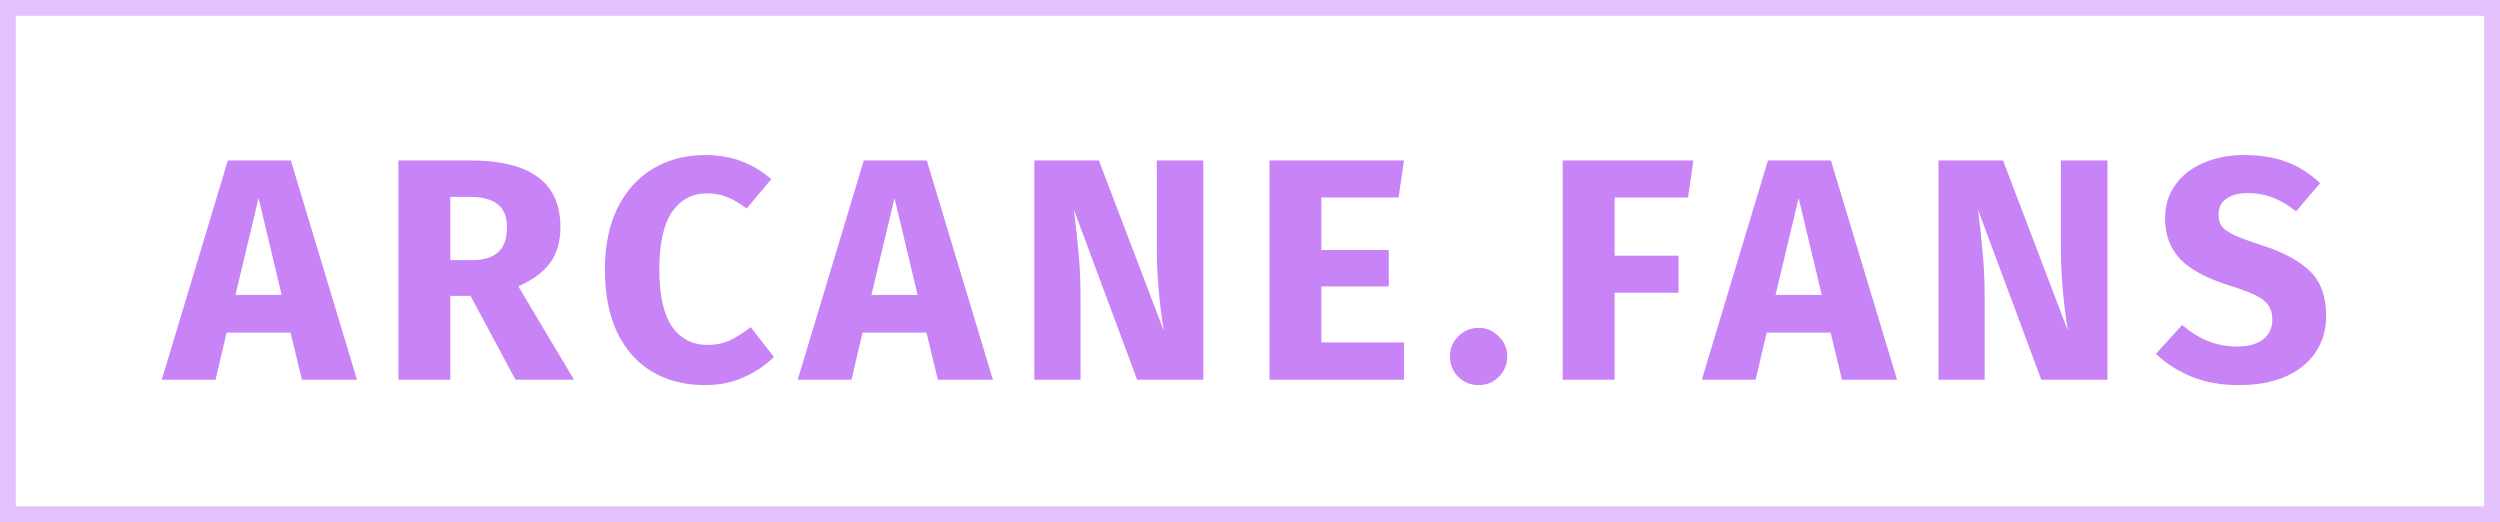
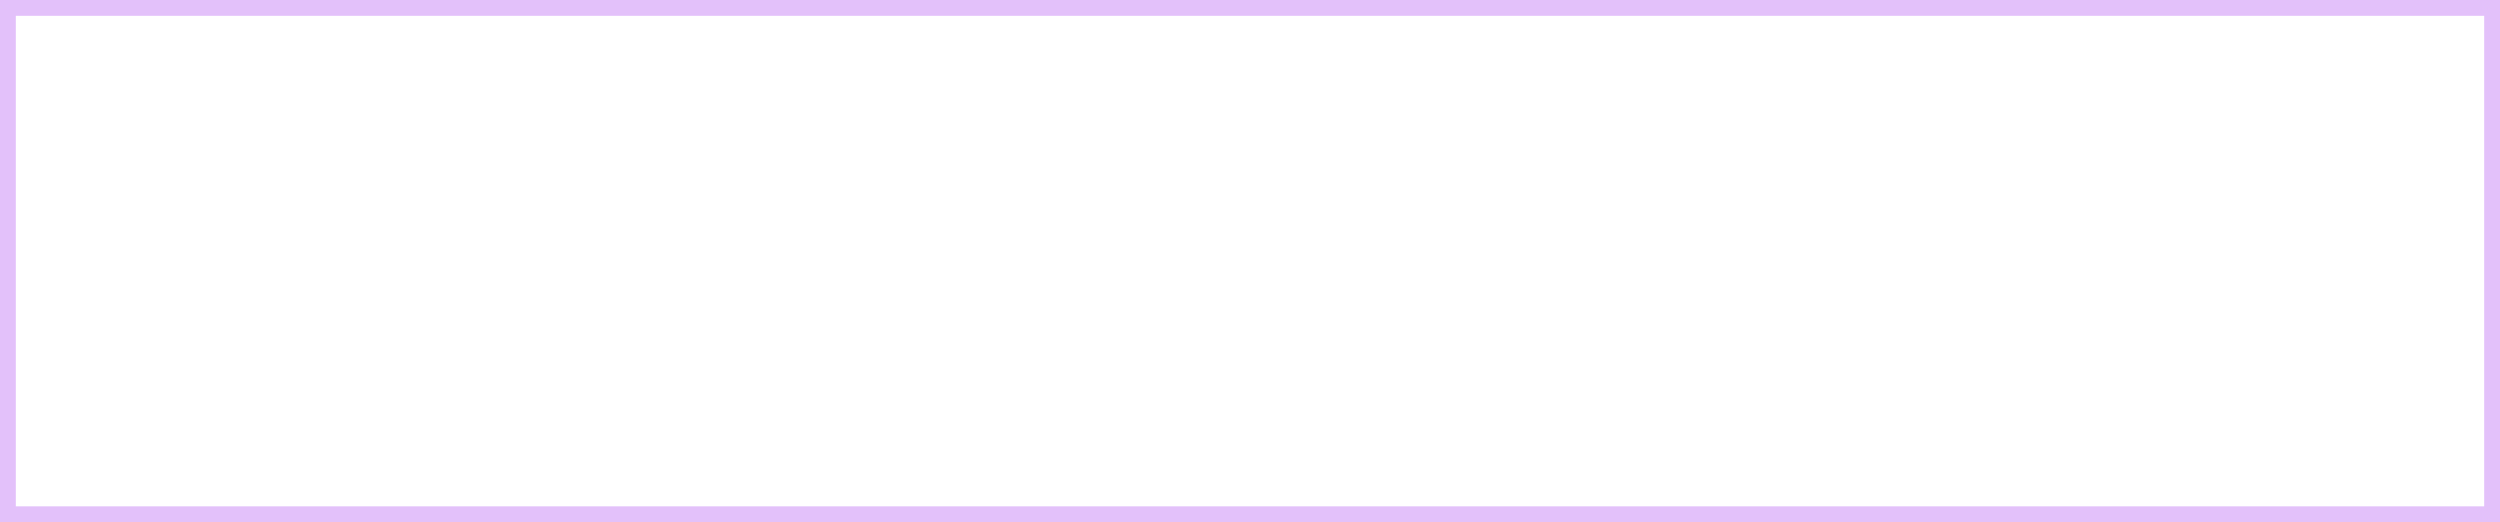
<svg xmlns="http://www.w3.org/2000/svg" width="158" height="33" viewBox="0 0 158 33" fill="none">
  <rect opacity="0.5" x="0.5" y="0.5" width="157" height="32" stroke="#C884F7" />
-   <path d="M19.082 24L18.362 21.02H14.322L13.622 24H10.222L14.402 10.14H18.382L22.562 24H19.082ZM14.882 18.64H17.802L16.342 12.52L14.882 18.64ZM29.739 18.7H28.459V24H25.179V10.14H29.719C31.613 10.14 33.033 10.487 33.979 11.18C34.939 11.873 35.419 12.933 35.419 14.36C35.419 15.253 35.206 16 34.779 16.6C34.353 17.187 33.679 17.687 32.759 18.1L36.279 24H32.579L29.739 18.7ZM28.459 16.44H29.839C30.573 16.44 31.119 16.273 31.479 15.94C31.853 15.607 32.039 15.08 32.039 14.36C32.039 13.693 31.839 13.207 31.439 12.9C31.053 12.593 30.453 12.44 29.639 12.44H28.459V16.44ZM44.529 9.8C45.396 9.8 46.163 9.927 46.829 10.18C47.509 10.433 48.149 10.813 48.749 11.32L47.189 13.18C46.776 12.86 46.369 12.62 45.969 12.46C45.569 12.3 45.142 12.22 44.689 12.22C43.756 12.22 43.016 12.613 42.469 13.4C41.936 14.187 41.669 15.4 41.669 17.04C41.669 18.653 41.936 19.853 42.469 20.64C43.016 21.413 43.769 21.8 44.729 21.8C45.236 21.8 45.696 21.707 46.109 21.52C46.523 21.32 46.969 21.04 47.449 20.68L48.909 22.56C48.389 23.08 47.756 23.507 47.009 23.84C46.276 24.173 45.462 24.34 44.569 24.34C43.289 24.34 42.176 24.06 41.229 23.5C40.282 22.94 39.542 22.113 39.009 21.02C38.489 19.913 38.229 18.587 38.229 17.04C38.229 15.533 38.496 14.233 39.029 13.14C39.576 12.047 40.322 11.22 41.269 10.66C42.229 10.087 43.316 9.8 44.529 9.8ZM59.273 24L58.553 21.02H54.513L53.813 24H50.413L54.593 10.14H58.573L62.753 24H59.273ZM55.073 18.64H57.993L56.533 12.52L55.073 18.64ZM76.05 24H71.87L67.87 13.26C68.003 14.313 68.103 15.247 68.17 16.06C68.25 16.86 68.29 17.813 68.29 18.92V24H65.37V10.14H69.45L73.55 20.9C73.257 19.073 73.11 17.353 73.11 15.74V10.14H76.05V24ZM88.732 10.14L88.392 12.48H83.512V15.8H87.772V18.1H83.512V21.64H88.732V24H80.232V10.14H88.732ZM93.459 20.72C93.952 20.72 94.372 20.9 94.719 21.26C95.079 21.607 95.259 22.027 95.259 22.52C95.259 23.027 95.079 23.46 94.719 23.82C94.372 24.167 93.952 24.34 93.459 24.34C92.952 24.34 92.519 24.167 92.159 23.82C91.812 23.46 91.639 23.027 91.639 22.52C91.639 22.027 91.812 21.607 92.159 21.26C92.519 20.9 92.952 20.72 93.459 20.72ZM98.764 24V10.14H107.024L106.684 12.48H102.044V16.16H106.084V18.5H102.044V24H98.764ZM116.414 24L115.694 21.02H111.654L110.954 24H107.554L111.734 10.14H115.714L119.894 24H116.414ZM112.214 18.64H115.134L113.674 12.52L112.214 18.64ZM133.191 24H129.011L125.011 13.26C125.144 14.313 125.244 15.247 125.311 16.06C125.391 16.86 125.431 17.813 125.431 18.92V24H122.511V10.14H126.591L130.691 20.9C130.397 19.073 130.251 17.353 130.251 15.74V10.14H133.191V24ZM141.832 9.8C142.872 9.8 143.772 9.947 144.532 10.24C145.306 10.533 146.006 10.98 146.632 11.58L145.112 13.36C144.166 12.587 143.152 12.2 142.072 12.2C141.499 12.2 141.046 12.32 140.712 12.56C140.379 12.787 140.212 13.12 140.212 13.56C140.212 13.867 140.286 14.12 140.432 14.32C140.579 14.507 140.839 14.687 141.212 14.86C141.586 15.033 142.146 15.24 142.892 15.48C144.306 15.933 145.346 16.493 146.012 17.16C146.679 17.813 147.012 18.747 147.012 19.96C147.012 20.827 146.792 21.593 146.352 22.26C145.912 22.913 145.279 23.427 144.452 23.8C143.626 24.16 142.646 24.34 141.512 24.34C140.379 24.34 139.372 24.16 138.492 23.8C137.626 23.44 136.879 22.96 136.252 22.36L137.912 20.54C138.446 20.993 138.992 21.333 139.552 21.56C140.126 21.787 140.746 21.9 141.412 21.9C142.092 21.9 142.626 21.753 143.012 21.46C143.412 21.153 143.612 20.733 143.612 20.2C143.612 19.853 143.539 19.567 143.392 19.34C143.246 19.1 142.992 18.887 142.632 18.7C142.272 18.513 141.752 18.313 141.072 18.1C139.539 17.633 138.446 17.06 137.792 16.38C137.152 15.7 136.832 14.84 136.832 13.8C136.832 13 137.046 12.3 137.472 11.7C137.899 11.087 138.492 10.62 139.252 10.3C140.012 9.967 140.872 9.8 141.832 9.8Z" fill="#C884F7" />
</svg>